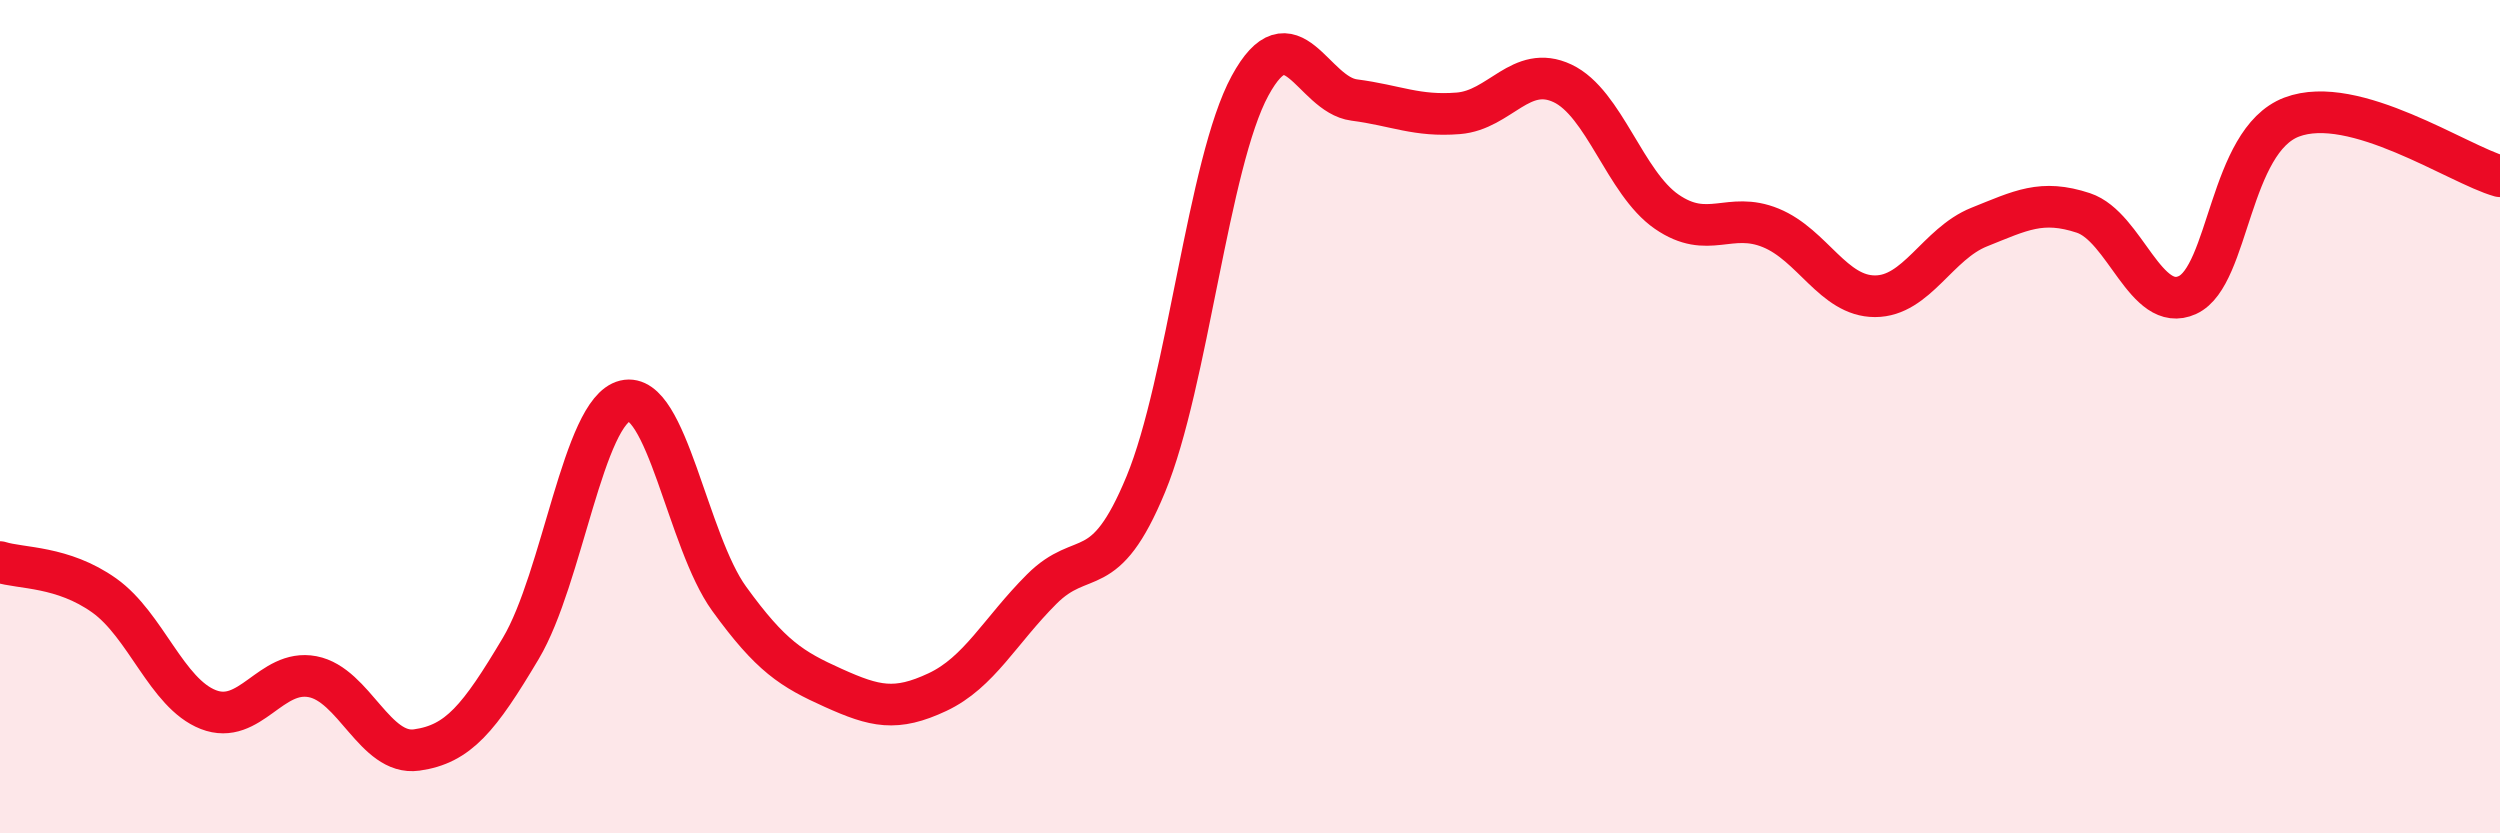
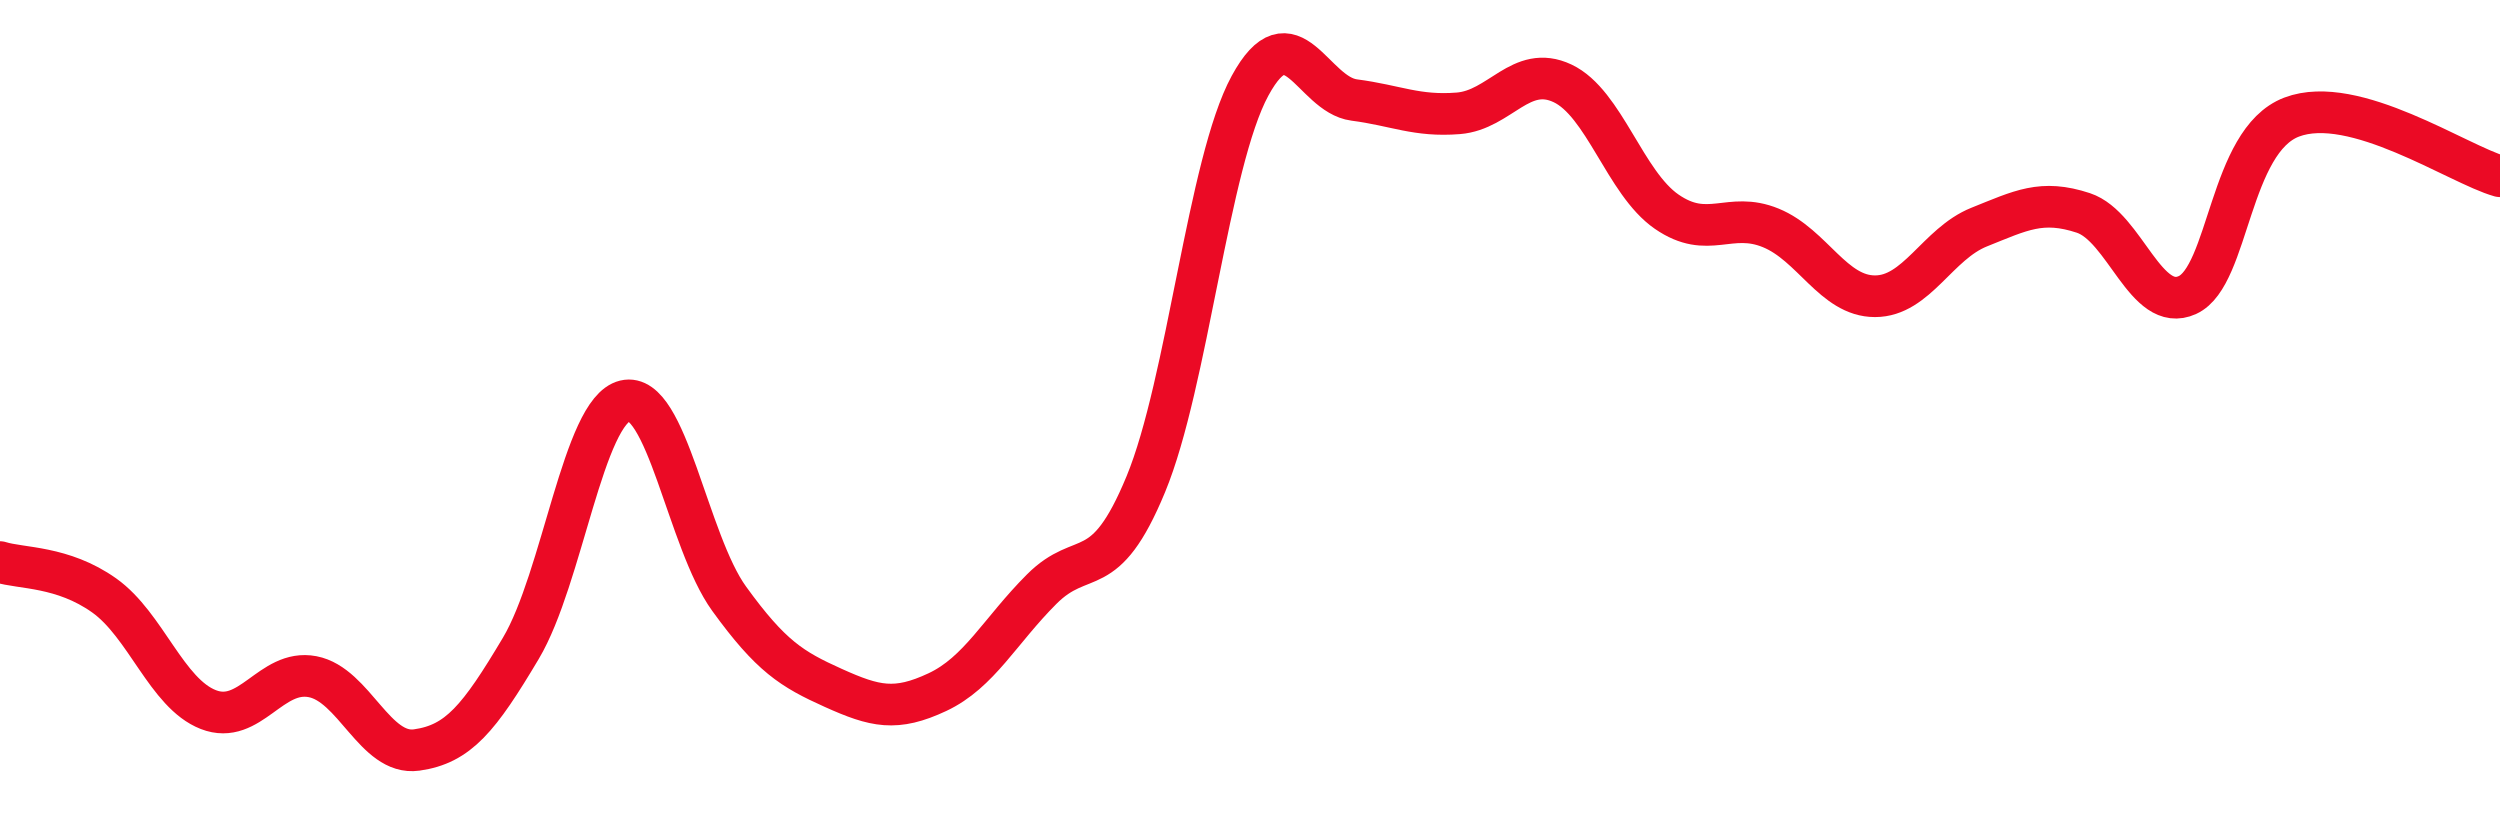
<svg xmlns="http://www.w3.org/2000/svg" width="60" height="20" viewBox="0 0 60 20">
-   <path d="M 0,13.49 C 0.5,13.65 1.5,13.58 2.5,14.29 C 3.5,15 4,16.64 5,17.03 C 6,17.42 6.5,16.05 7.5,16.24 C 8.5,16.43 9,18.14 10,18 C 11,17.86 11.5,17.24 12.5,15.56 C 13.5,13.88 14,9.86 15,9.62 C 16,9.38 16.5,12.99 17.5,14.37 C 18.5,15.75 19,16.06 20,16.51 C 21,16.96 21.5,17.08 22.5,16.61 C 23.5,16.14 24,15.14 25,14.14 C 26,13.14 26.5,14.04 27.5,11.62 C 28.5,9.2 29,3.9 30,2.06 C 31,0.22 31.5,2.27 32.5,2.4 C 33.5,2.53 34,2.8 35,2.72 C 36,2.64 36.5,1.53 37.5,2 C 38.5,2.47 39,4.39 40,5.08 C 41,5.77 41.5,5.06 42.5,5.47 C 43.5,5.88 44,7.11 45,7.11 C 46,7.11 46.5,5.85 47.5,5.45 C 48.5,5.05 49,4.78 50,5.11 C 51,5.44 51.5,7.54 52.5,7.08 C 53.5,6.62 53.5,3.38 55,2.81 C 56.5,2.24 59,3.95 60,4.23L60 20L0 20Z" fill="#EB0A25" opacity="0.1" stroke-linecap="round" stroke-linejoin="round" />
  <path d="M 0,13.49 C 0.5,13.65 1.5,13.58 2.5,14.29 C 3.5,15 4,16.64 5,17.03 C 6,17.42 6.5,16.05 7.5,16.24 C 8.5,16.43 9,18.14 10,18 C 11,17.86 11.5,17.24 12.5,15.56 C 13.5,13.88 14,9.86 15,9.62 C 16,9.38 16.5,12.99 17.5,14.37 C 18.5,15.75 19,16.06 20,16.51 C 21,16.96 21.5,17.08 22.5,16.61 C 23.5,16.14 24,15.14 25,14.14 C 26,13.14 26.5,14.04 27.5,11.62 C 28.5,9.2 29,3.9 30,2.06 C 31,0.22 31.5,2.27 32.5,2.4 C 33.5,2.53 34,2.8 35,2.72 C 36,2.64 36.5,1.53 37.5,2 C 38.5,2.47 39,4.39 40,5.08 C 41,5.77 41.5,5.06 42.5,5.47 C 43.5,5.88 44,7.11 45,7.11 C 46,7.11 46.5,5.85 47.5,5.45 C 48.5,5.05 49,4.78 50,5.11 C 51,5.44 51.5,7.54 52.5,7.08 C 53.5,6.62 53.5,3.38 55,2.81 C 56.5,2.24 59,3.95 60,4.23" stroke="#EB0A25" stroke-width="1" fill="none" stroke-linecap="round" stroke-linejoin="round" />
</svg>